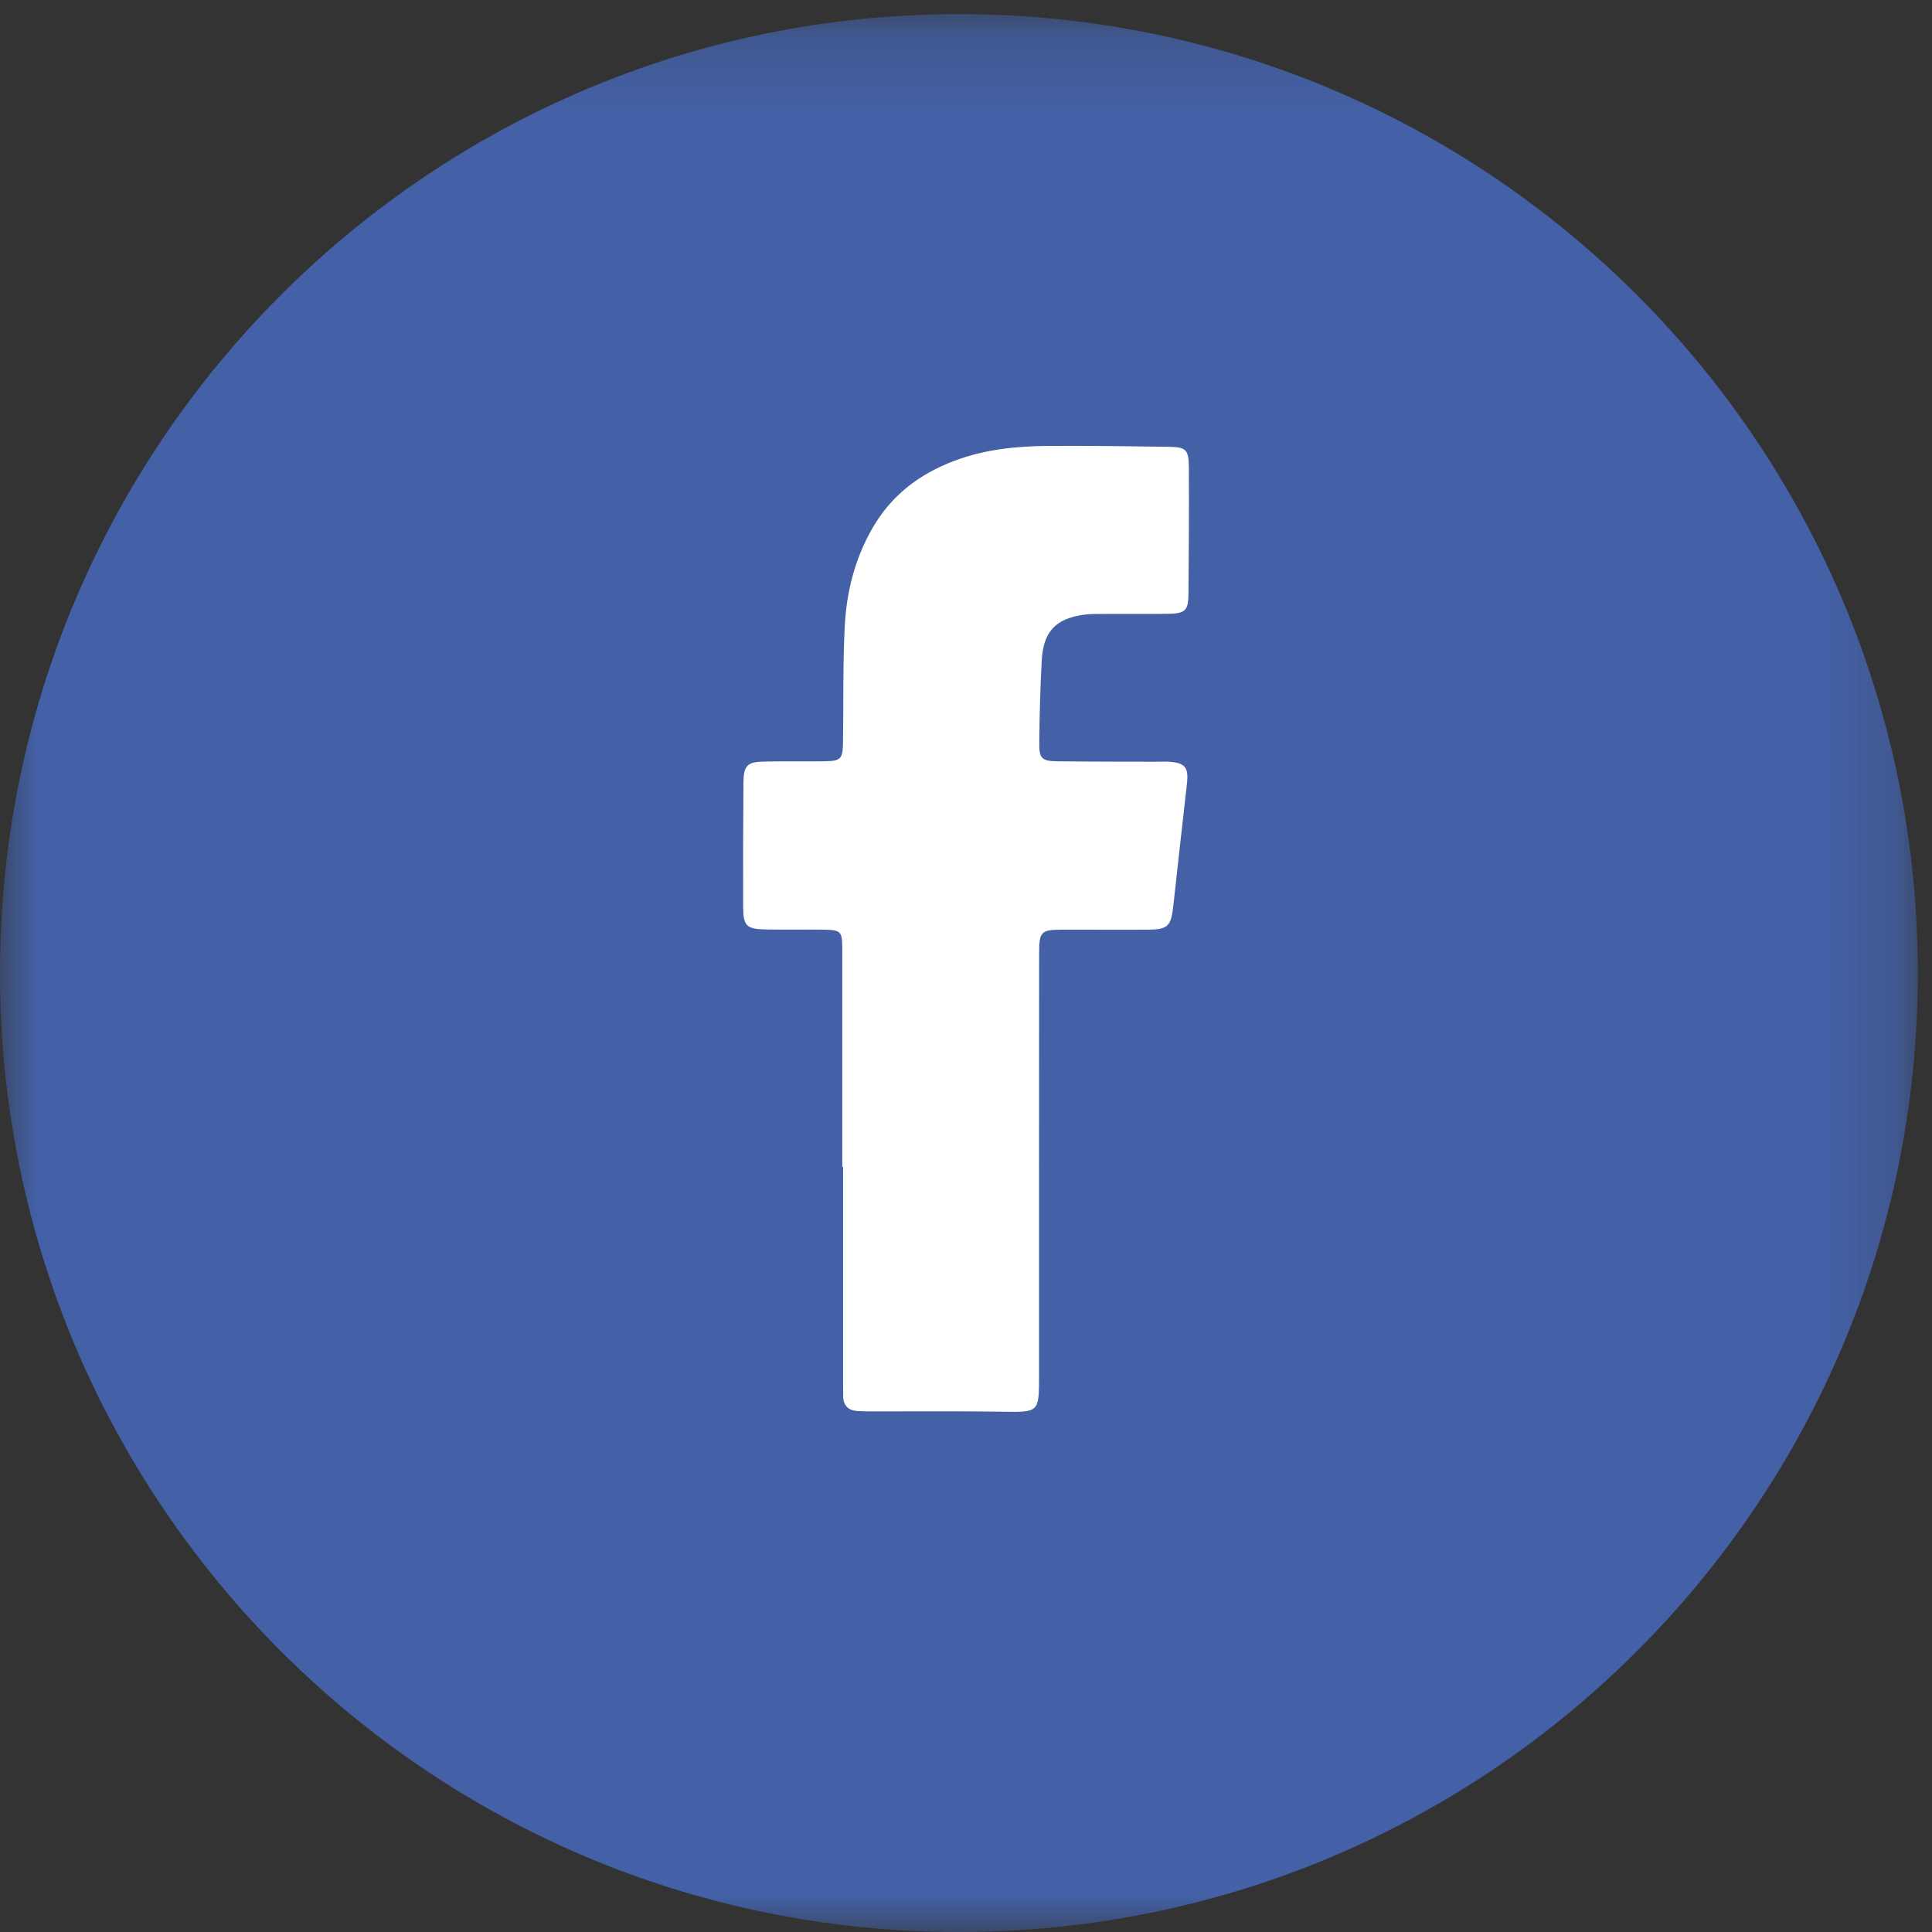
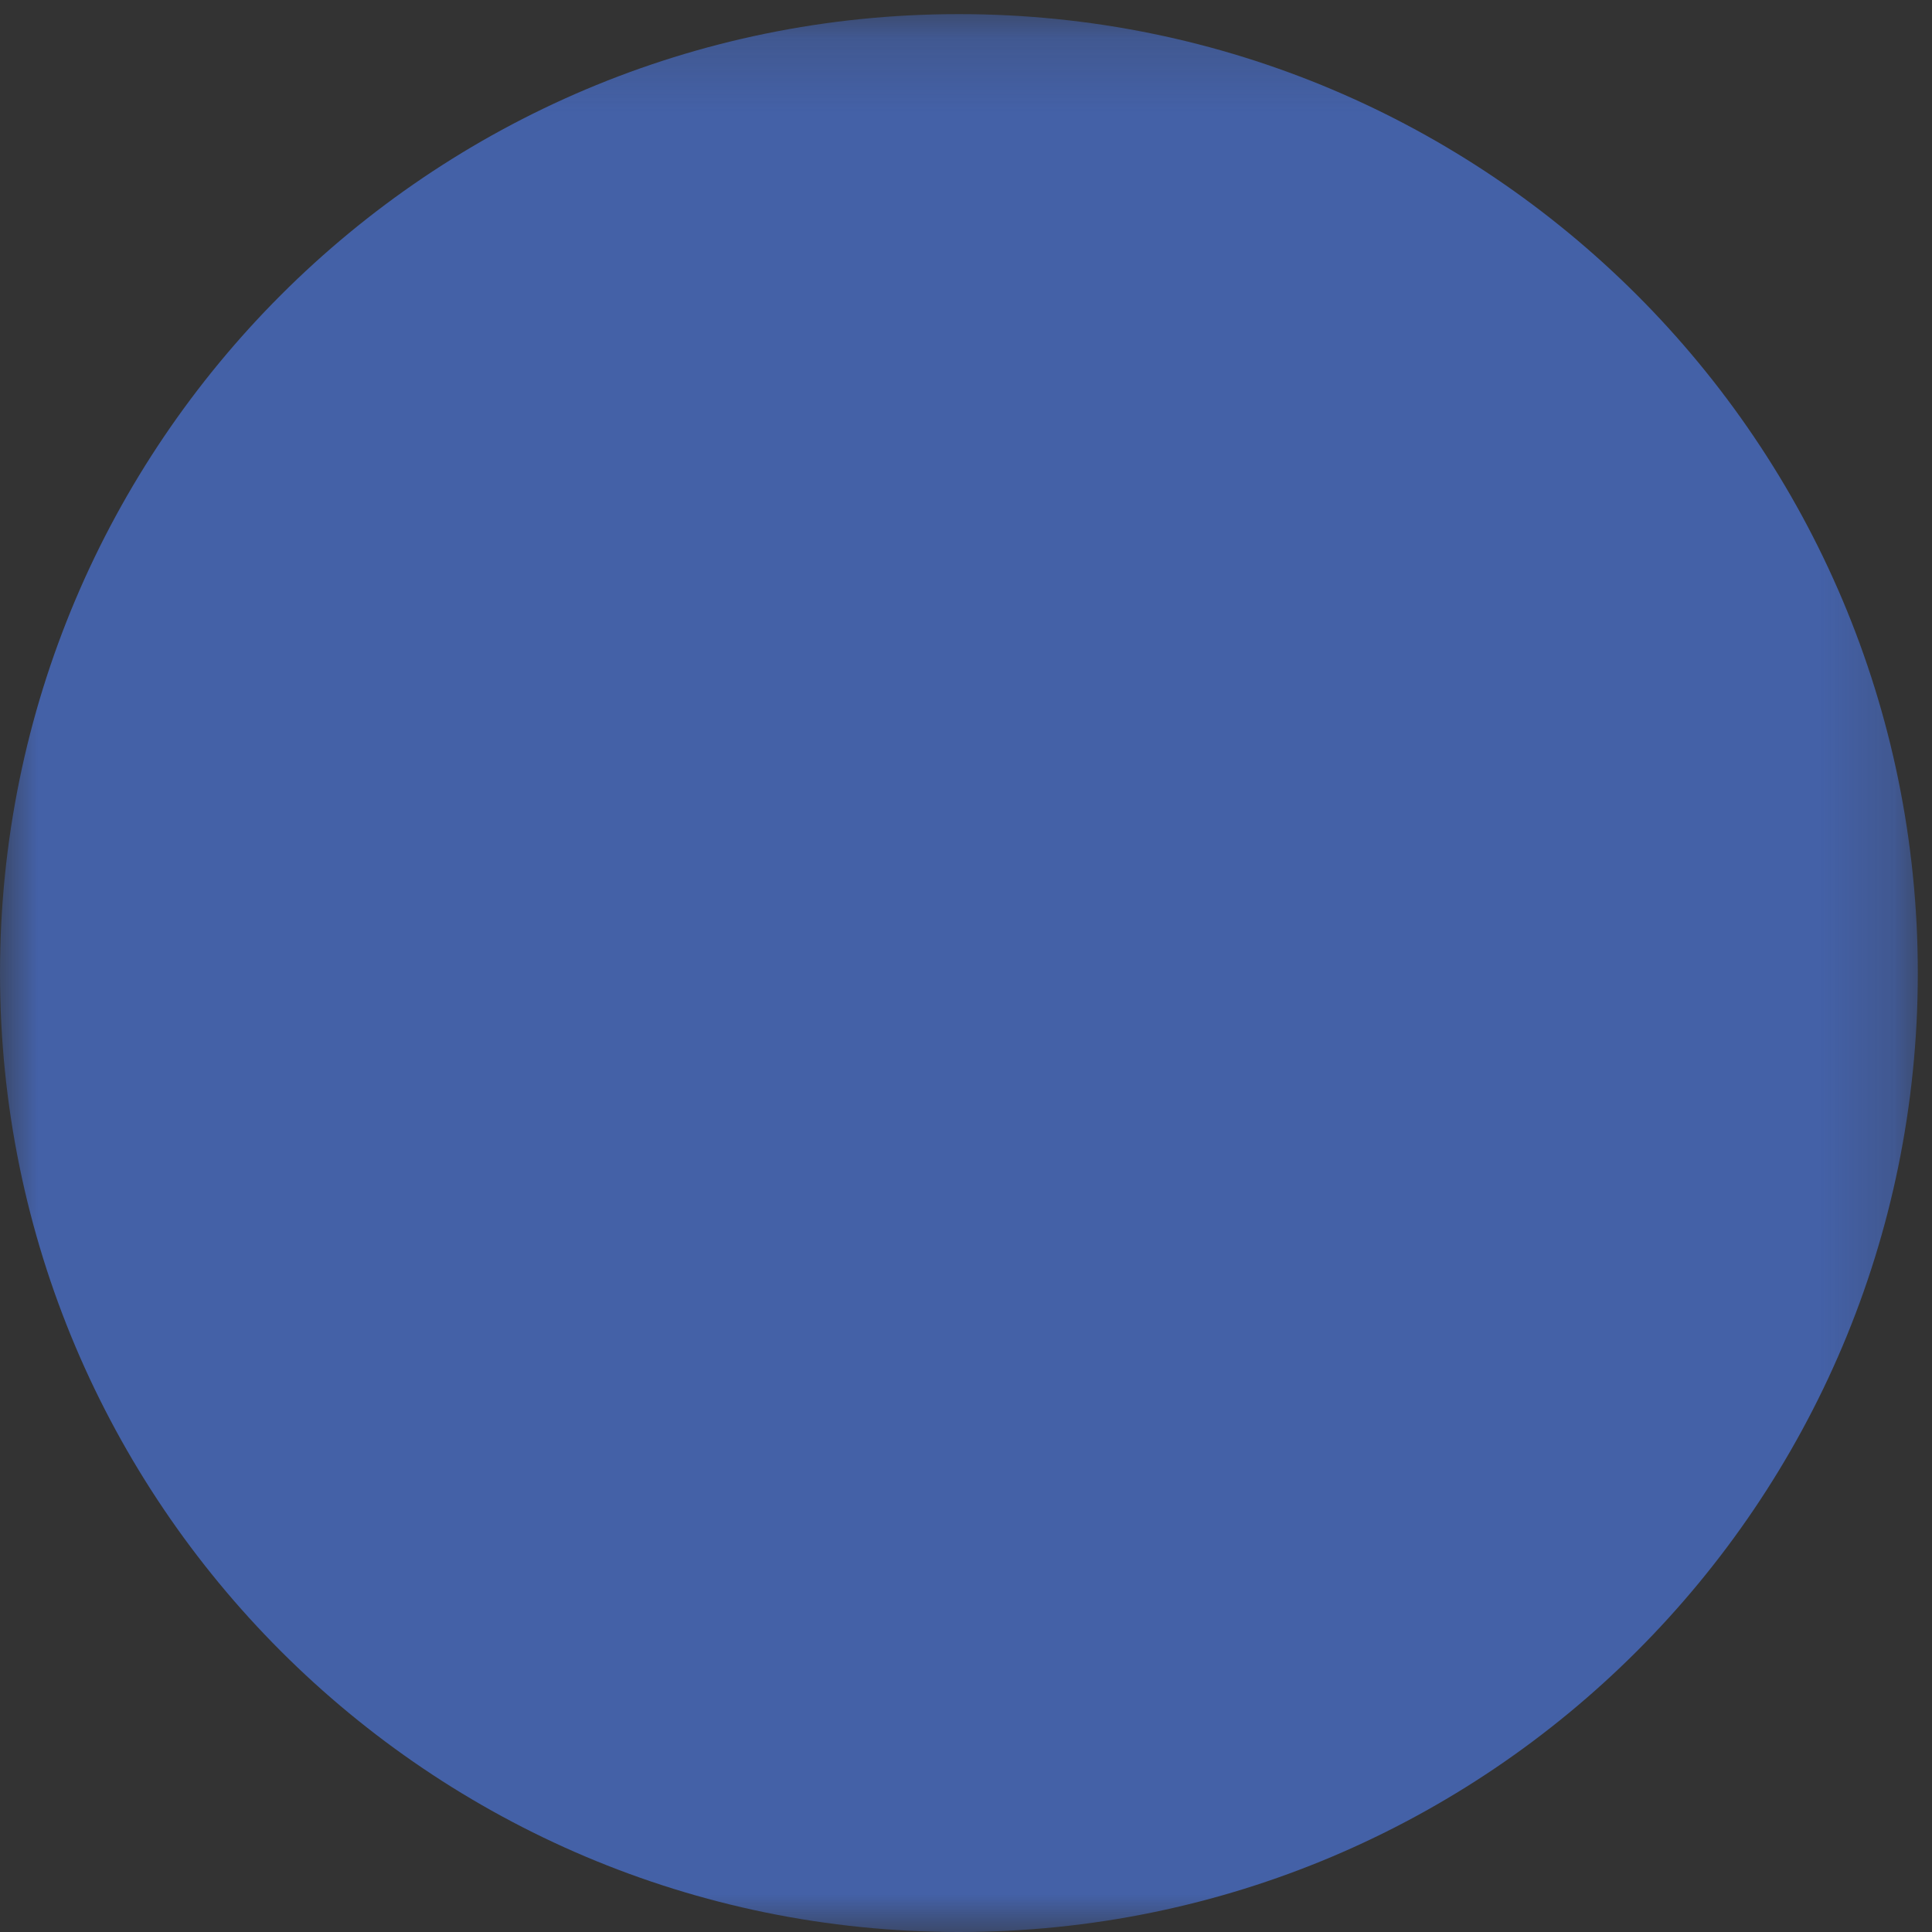
<svg xmlns="http://www.w3.org/2000/svg" xmlns:xlink="http://www.w3.org/1999/xlink" width="26" height="26" viewBox="0 0 26 26">
  <rect x="0" y="0" width="26" height="26" fill="#333333" stroke="none" />
  <defs>
    <path id="a" d="M0 .191H25.81V26H0z" />
  </defs>
  <g fill="none" fill-rule="evenodd">
    <g>
      <mask id="b" fill="#fff">
        <use xlink:href="#a" />
      </mask>
      <path fill="#4461A7" d="M25.809 13.096C25.809 20.223 20.03 26 12.904 26 5.778 26 0 20.223 0 13.096S5.778.19 12.904.19c7.127 0 12.905 5.778 12.905 12.905" mask="url(#b)" />
    </g>
-     <path fill="#FFF" d="M11.335 15.703V12.78c0-.252-.014-.265-.265-.269-.26-.003-.518.003-.777-.003-.245-.006-.29-.05-.292-.295-.002-.562 0-1.124.004-1.686.003-.226.052-.274.28-.278.268-.006.536 0 .804-.004.228-.003.252-.027.256-.258.008-.518-.003-1.036.023-1.553.023-.468.137-.917.374-1.328.256-.445.637-.73 1.105-.906.403-.151.823-.195 1.248-.199.543-.004 1.086.004 1.63.012.237.003.272.037.274.275.003.57 0 1.141-.005 1.712-.003.216-.046.256-.265.26-.294.005-.587 0-.881.002-.086 0-.174-.001-.259.01-.383.053-.549.227-.57.621-.02.368-.029.737-.033 1.105-.003.209.034.245.243.247.448.006.897.005 1.346.006.052 0 .104-.003.155 0 .221.015.268.076.243.3-.062.55-.124 1.097-.184 1.647-.03.266-.072.311-.342.313-.38.003-.76-.001-1.14 0-.301.001-.323.022-.323.33-.001 1.888-.002 3.775-.001 5.663 0 .509.002.502-.506.494-.578-.009-1.157-.003-1.735-.004-.07 0-.138 0-.207-.005-.123-.01-.188-.077-.188-.205l-.001-.185v-2.896h-.01z" />
  </g>
</svg>